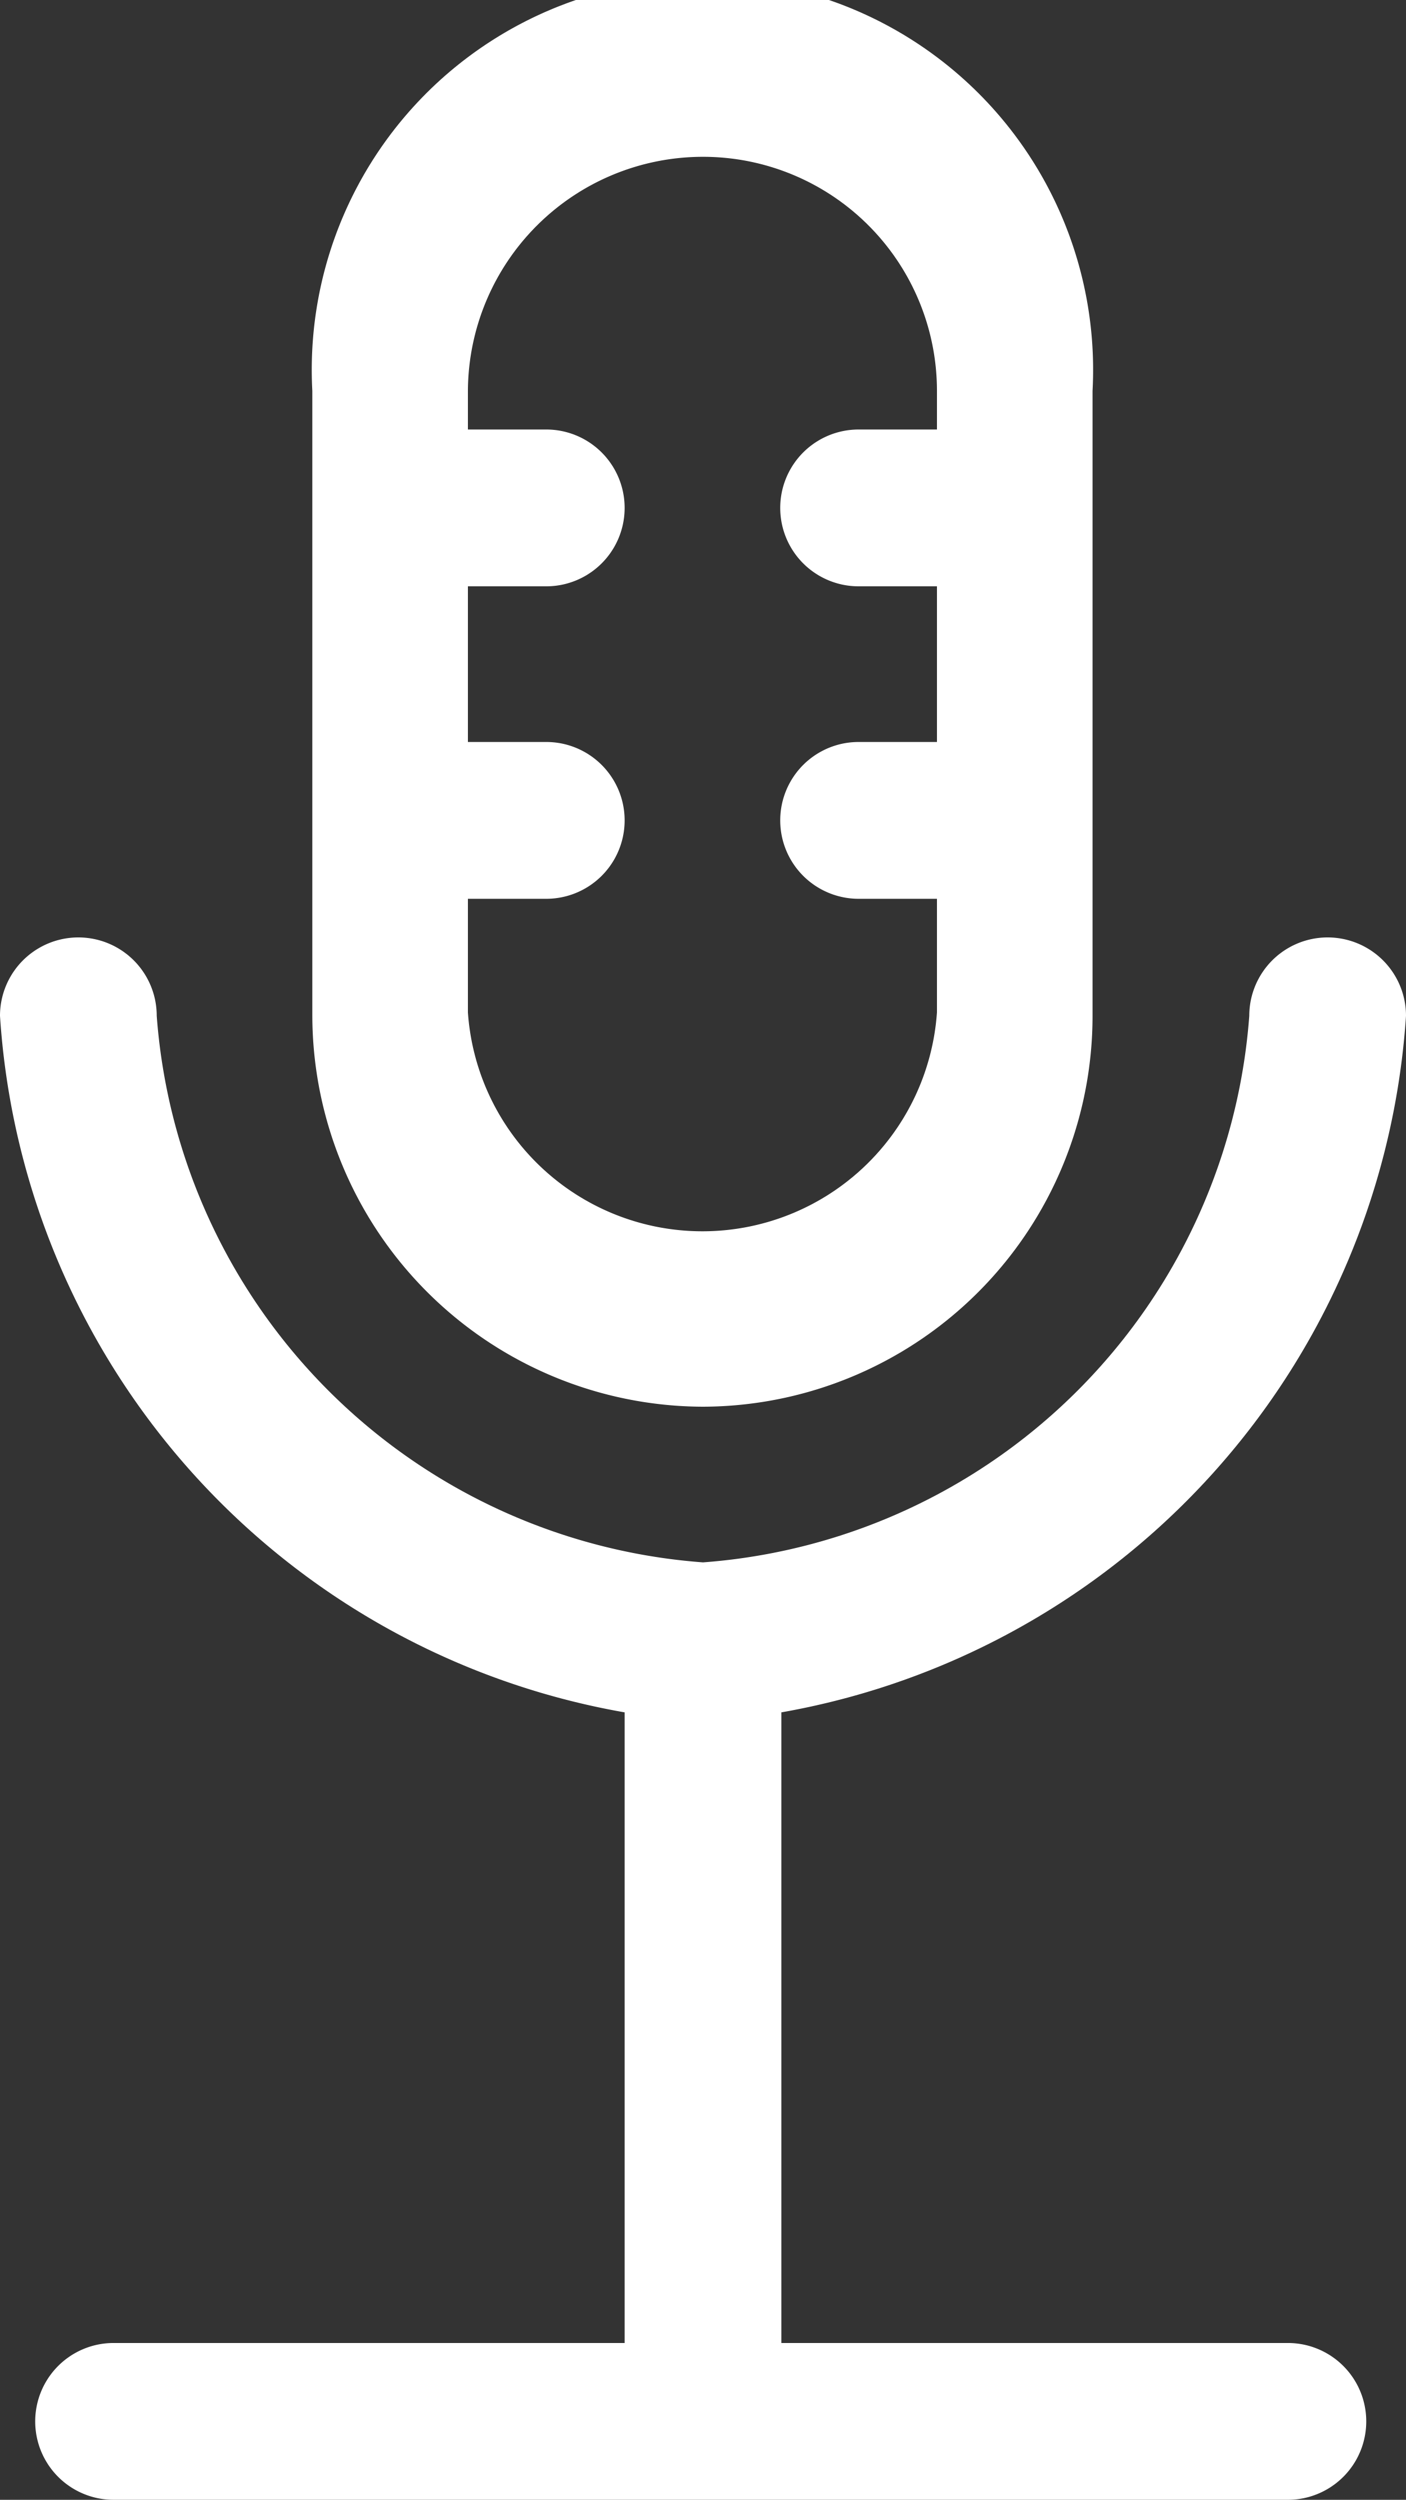
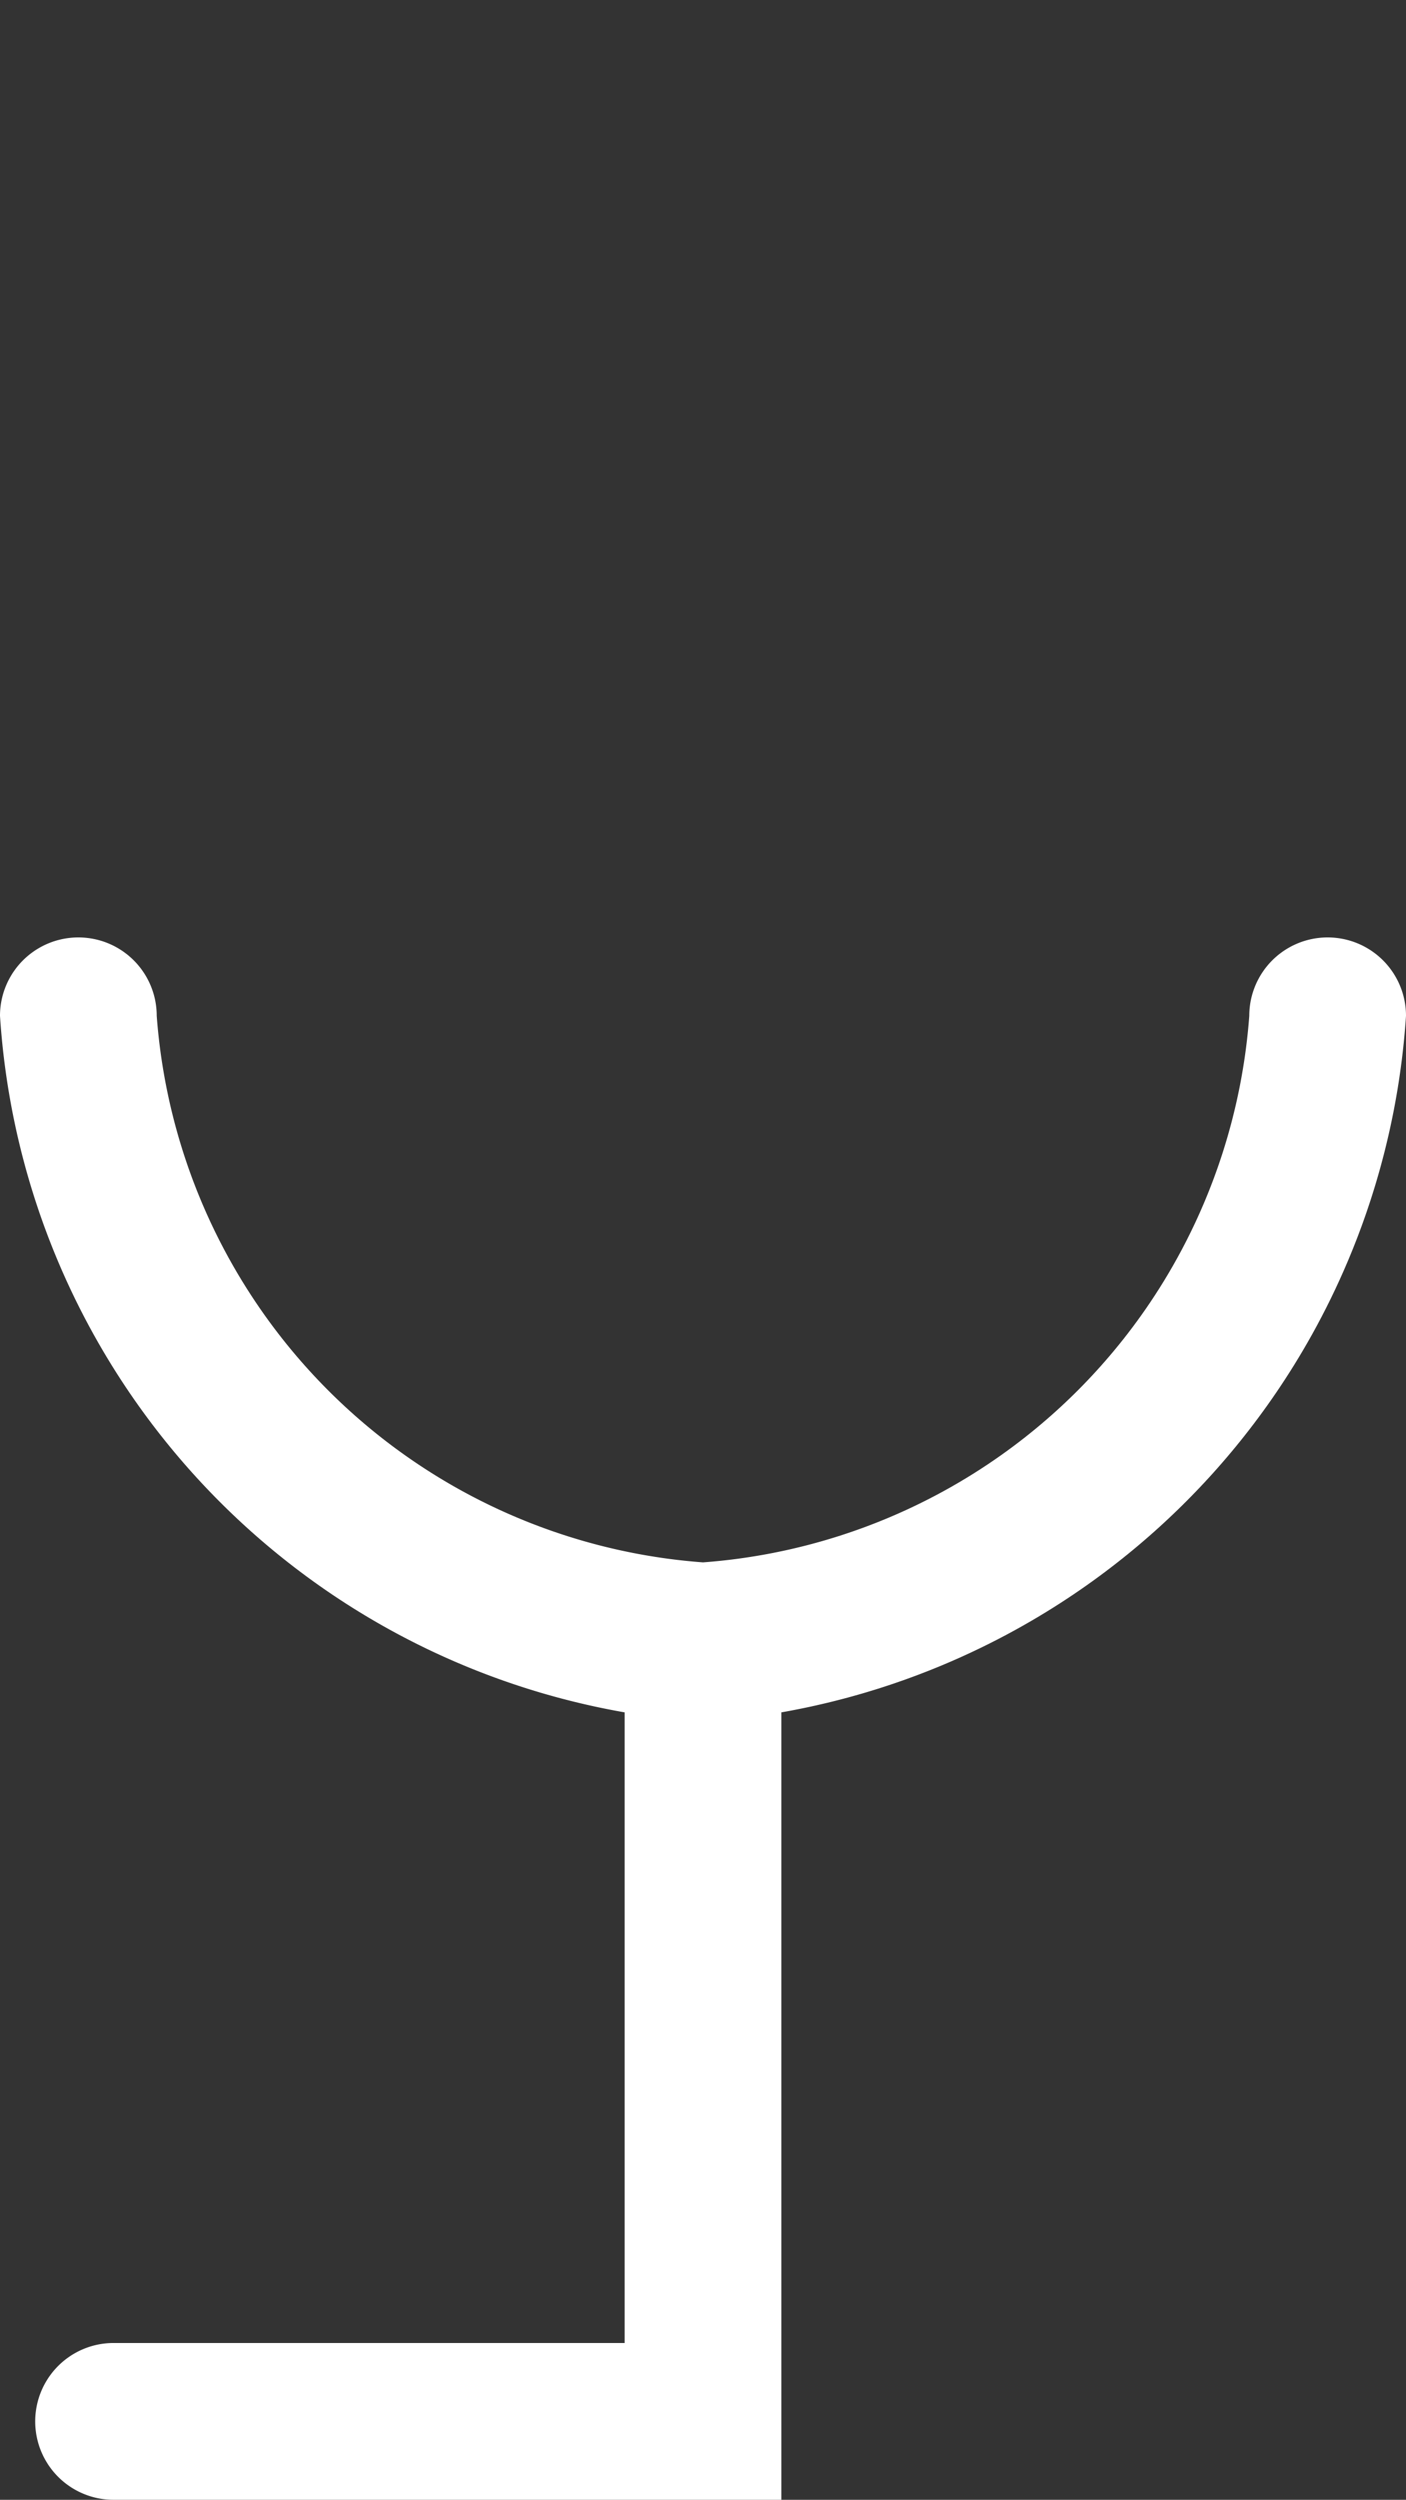
<svg xmlns="http://www.w3.org/2000/svg" viewBox="0 0 12.38 22">
  <rect x="0" y="0" width="12.38" height="22" fill="#333333" stroke="none" />
  <defs>
    <style>.cls-1{fill:white;}</style>
  </defs>
  <title>アセット 7</title>
  <g id="レイヤー_2" data-name="レイヤー 2">
    <g id="レイヤー_1-2" data-name="レイヤー 1">
-       <path class="cls-1" d="M5.5,15.07v5.55H1A.69.69,0,0,0,1,22H11.34a.69.69,0,0,0,0-1.38H6.88V15.07a6.67,6.67,0,0,0,5.5-6.13.69.69,0,1,0-1.38,0,5.21,5.21,0,0,1-4.81,4.81A5.21,5.21,0,0,1,1.38,8.94.69.69,0,1,0,0,8.94,6.66,6.66,0,0,0,5.5,15.07Z" />
-       <path class="cls-1" d="M6.19,12.38A3.44,3.44,0,0,0,9.62,8.94V3.44a3.44,3.44,0,1,0-6.87,0v5.5A3.45,3.45,0,0,0,6.19,12.38Zm0-11A2.06,2.06,0,0,1,8.25,3.44v.34H7.56a.69.69,0,0,0,0,1.38h.69V6.53H7.56a.69.69,0,0,0,0,1.38h.69v1a2.07,2.07,0,0,1-4.13,0v-1h.69a.69.69,0,0,0,0-1.38H4.12V5.16h.69a.69.69,0,1,0,0-1.38H4.12V3.44A2.07,2.07,0,0,1,6.19,1.38Z" />
+       <path class="cls-1" d="M5.5,15.07v5.55H1A.69.69,0,0,0,1,22H11.34H6.88V15.07a6.67,6.67,0,0,0,5.5-6.13.69.69,0,1,0-1.38,0,5.21,5.21,0,0,1-4.81,4.81A5.21,5.21,0,0,1,1.38,8.94.69.69,0,1,0,0,8.94,6.66,6.66,0,0,0,5.5,15.07Z" />
    </g>
  </g>
</svg>